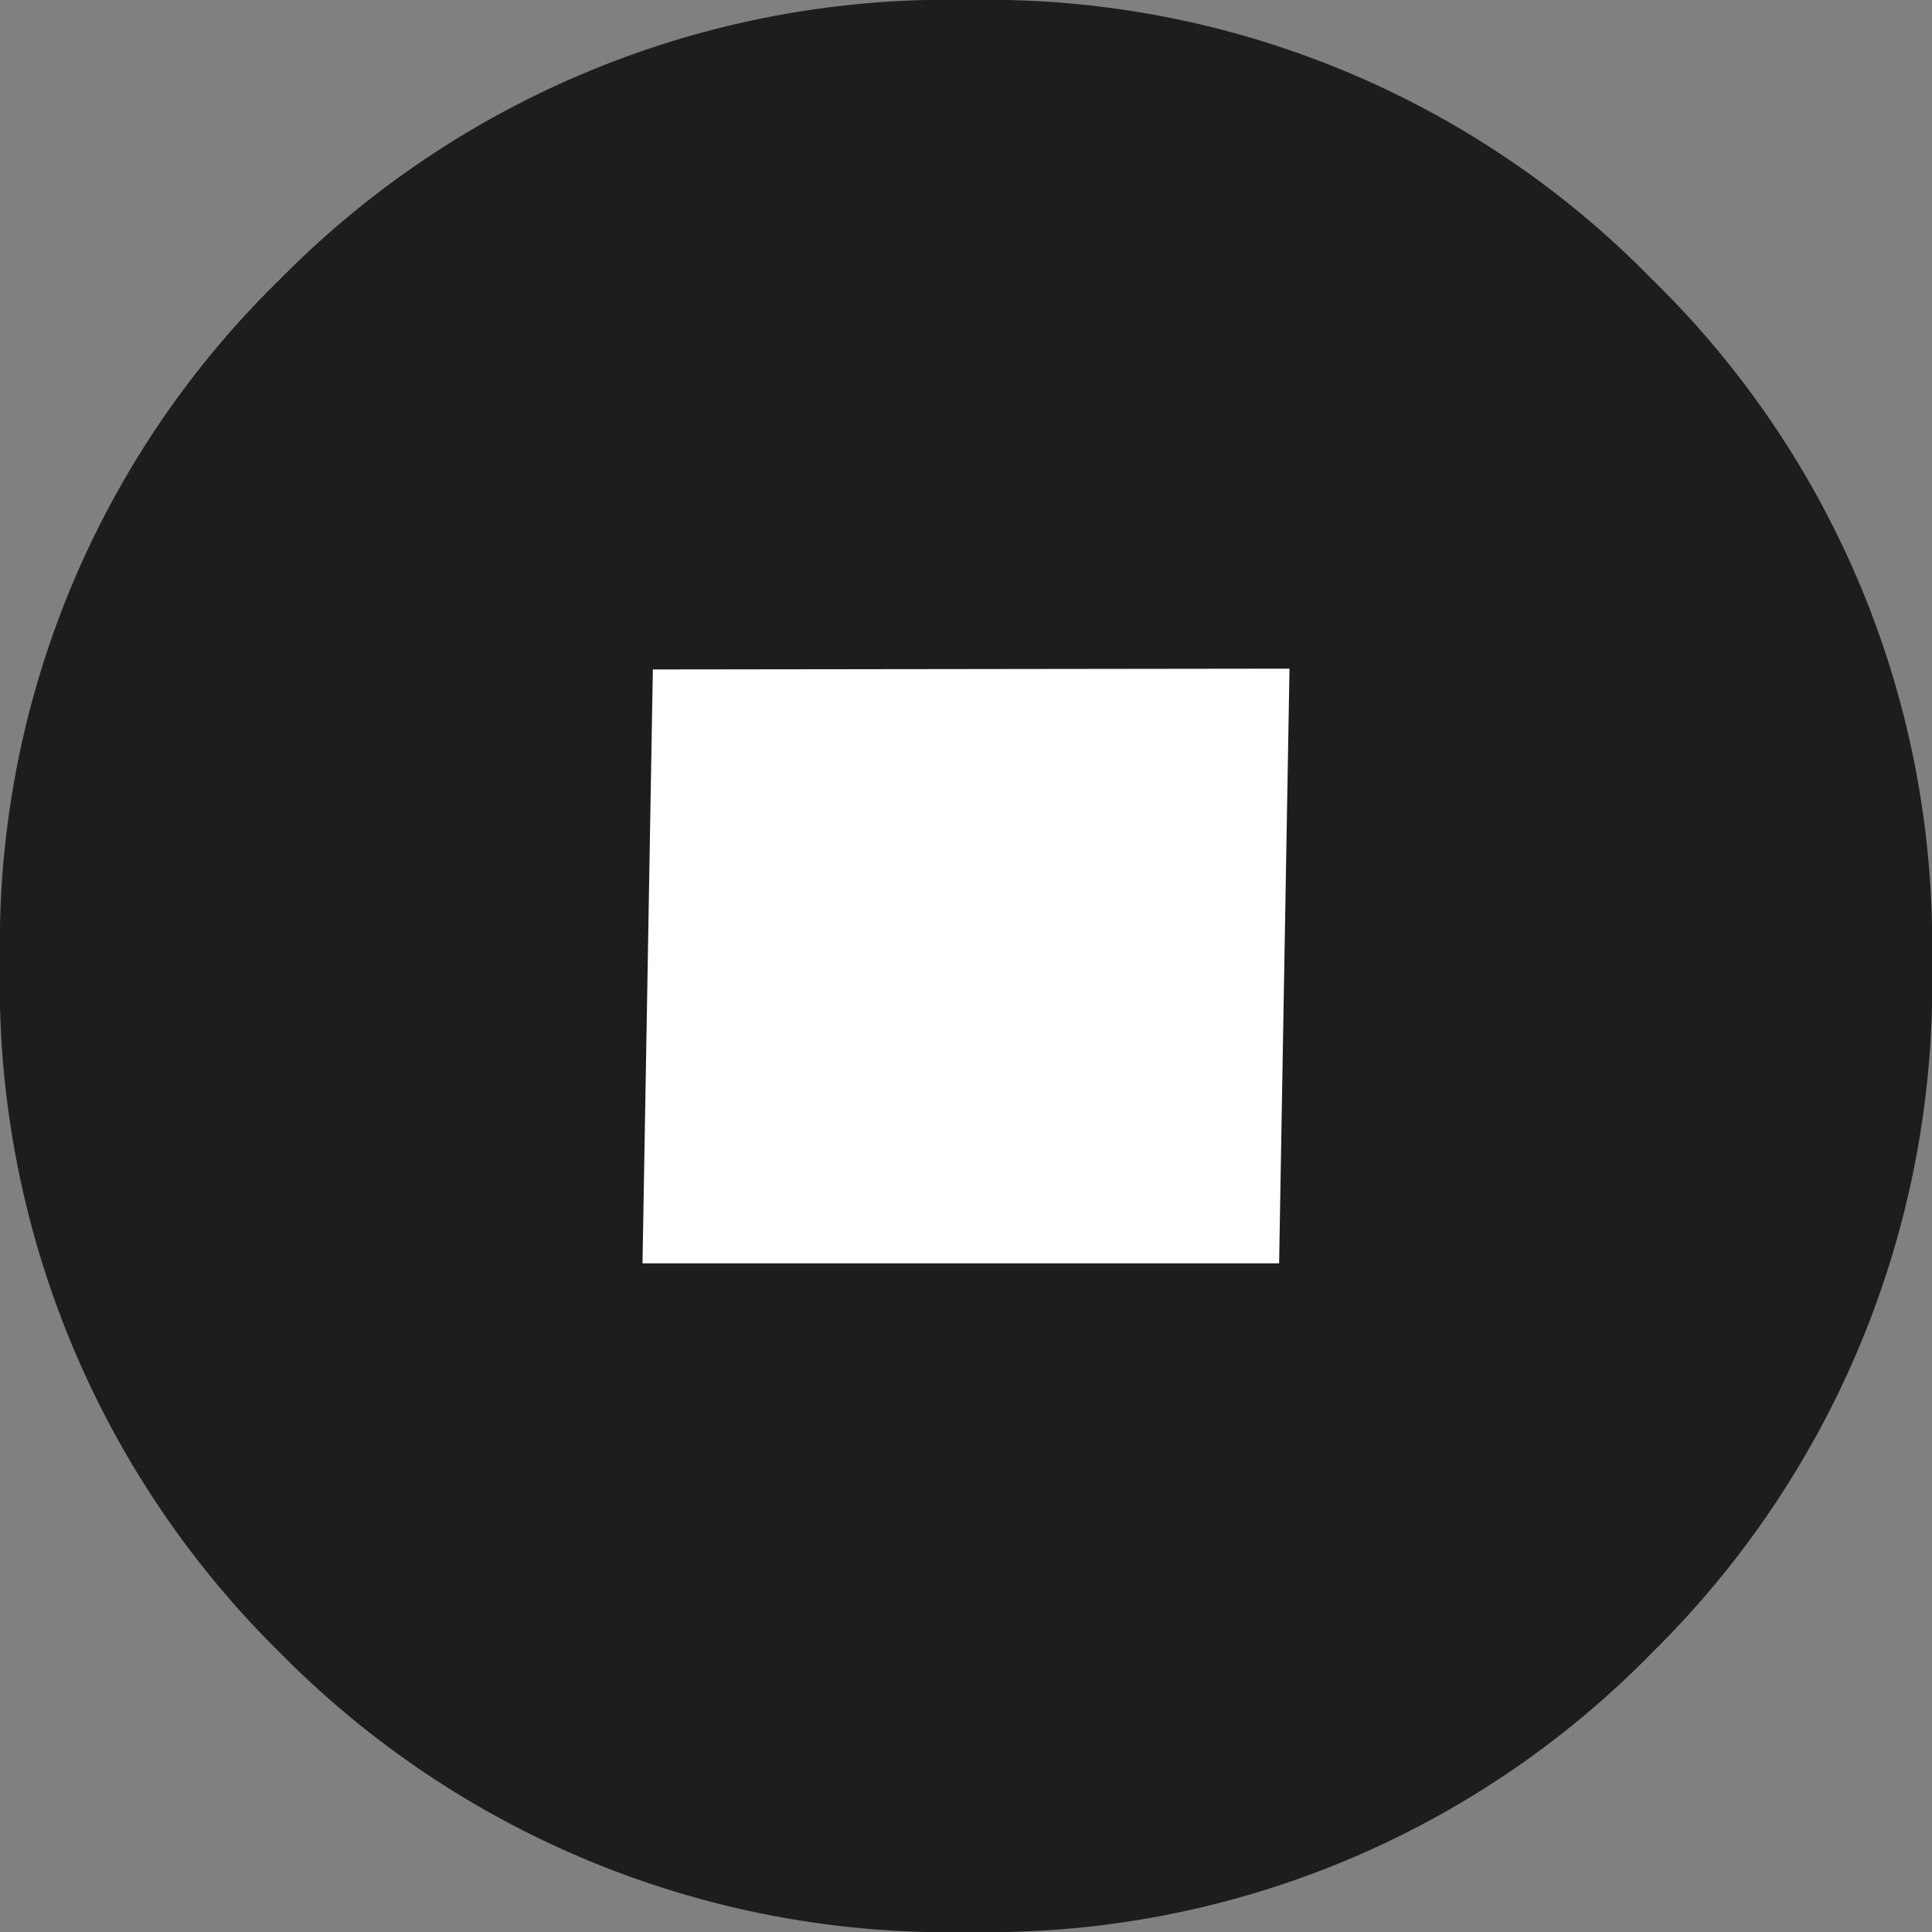
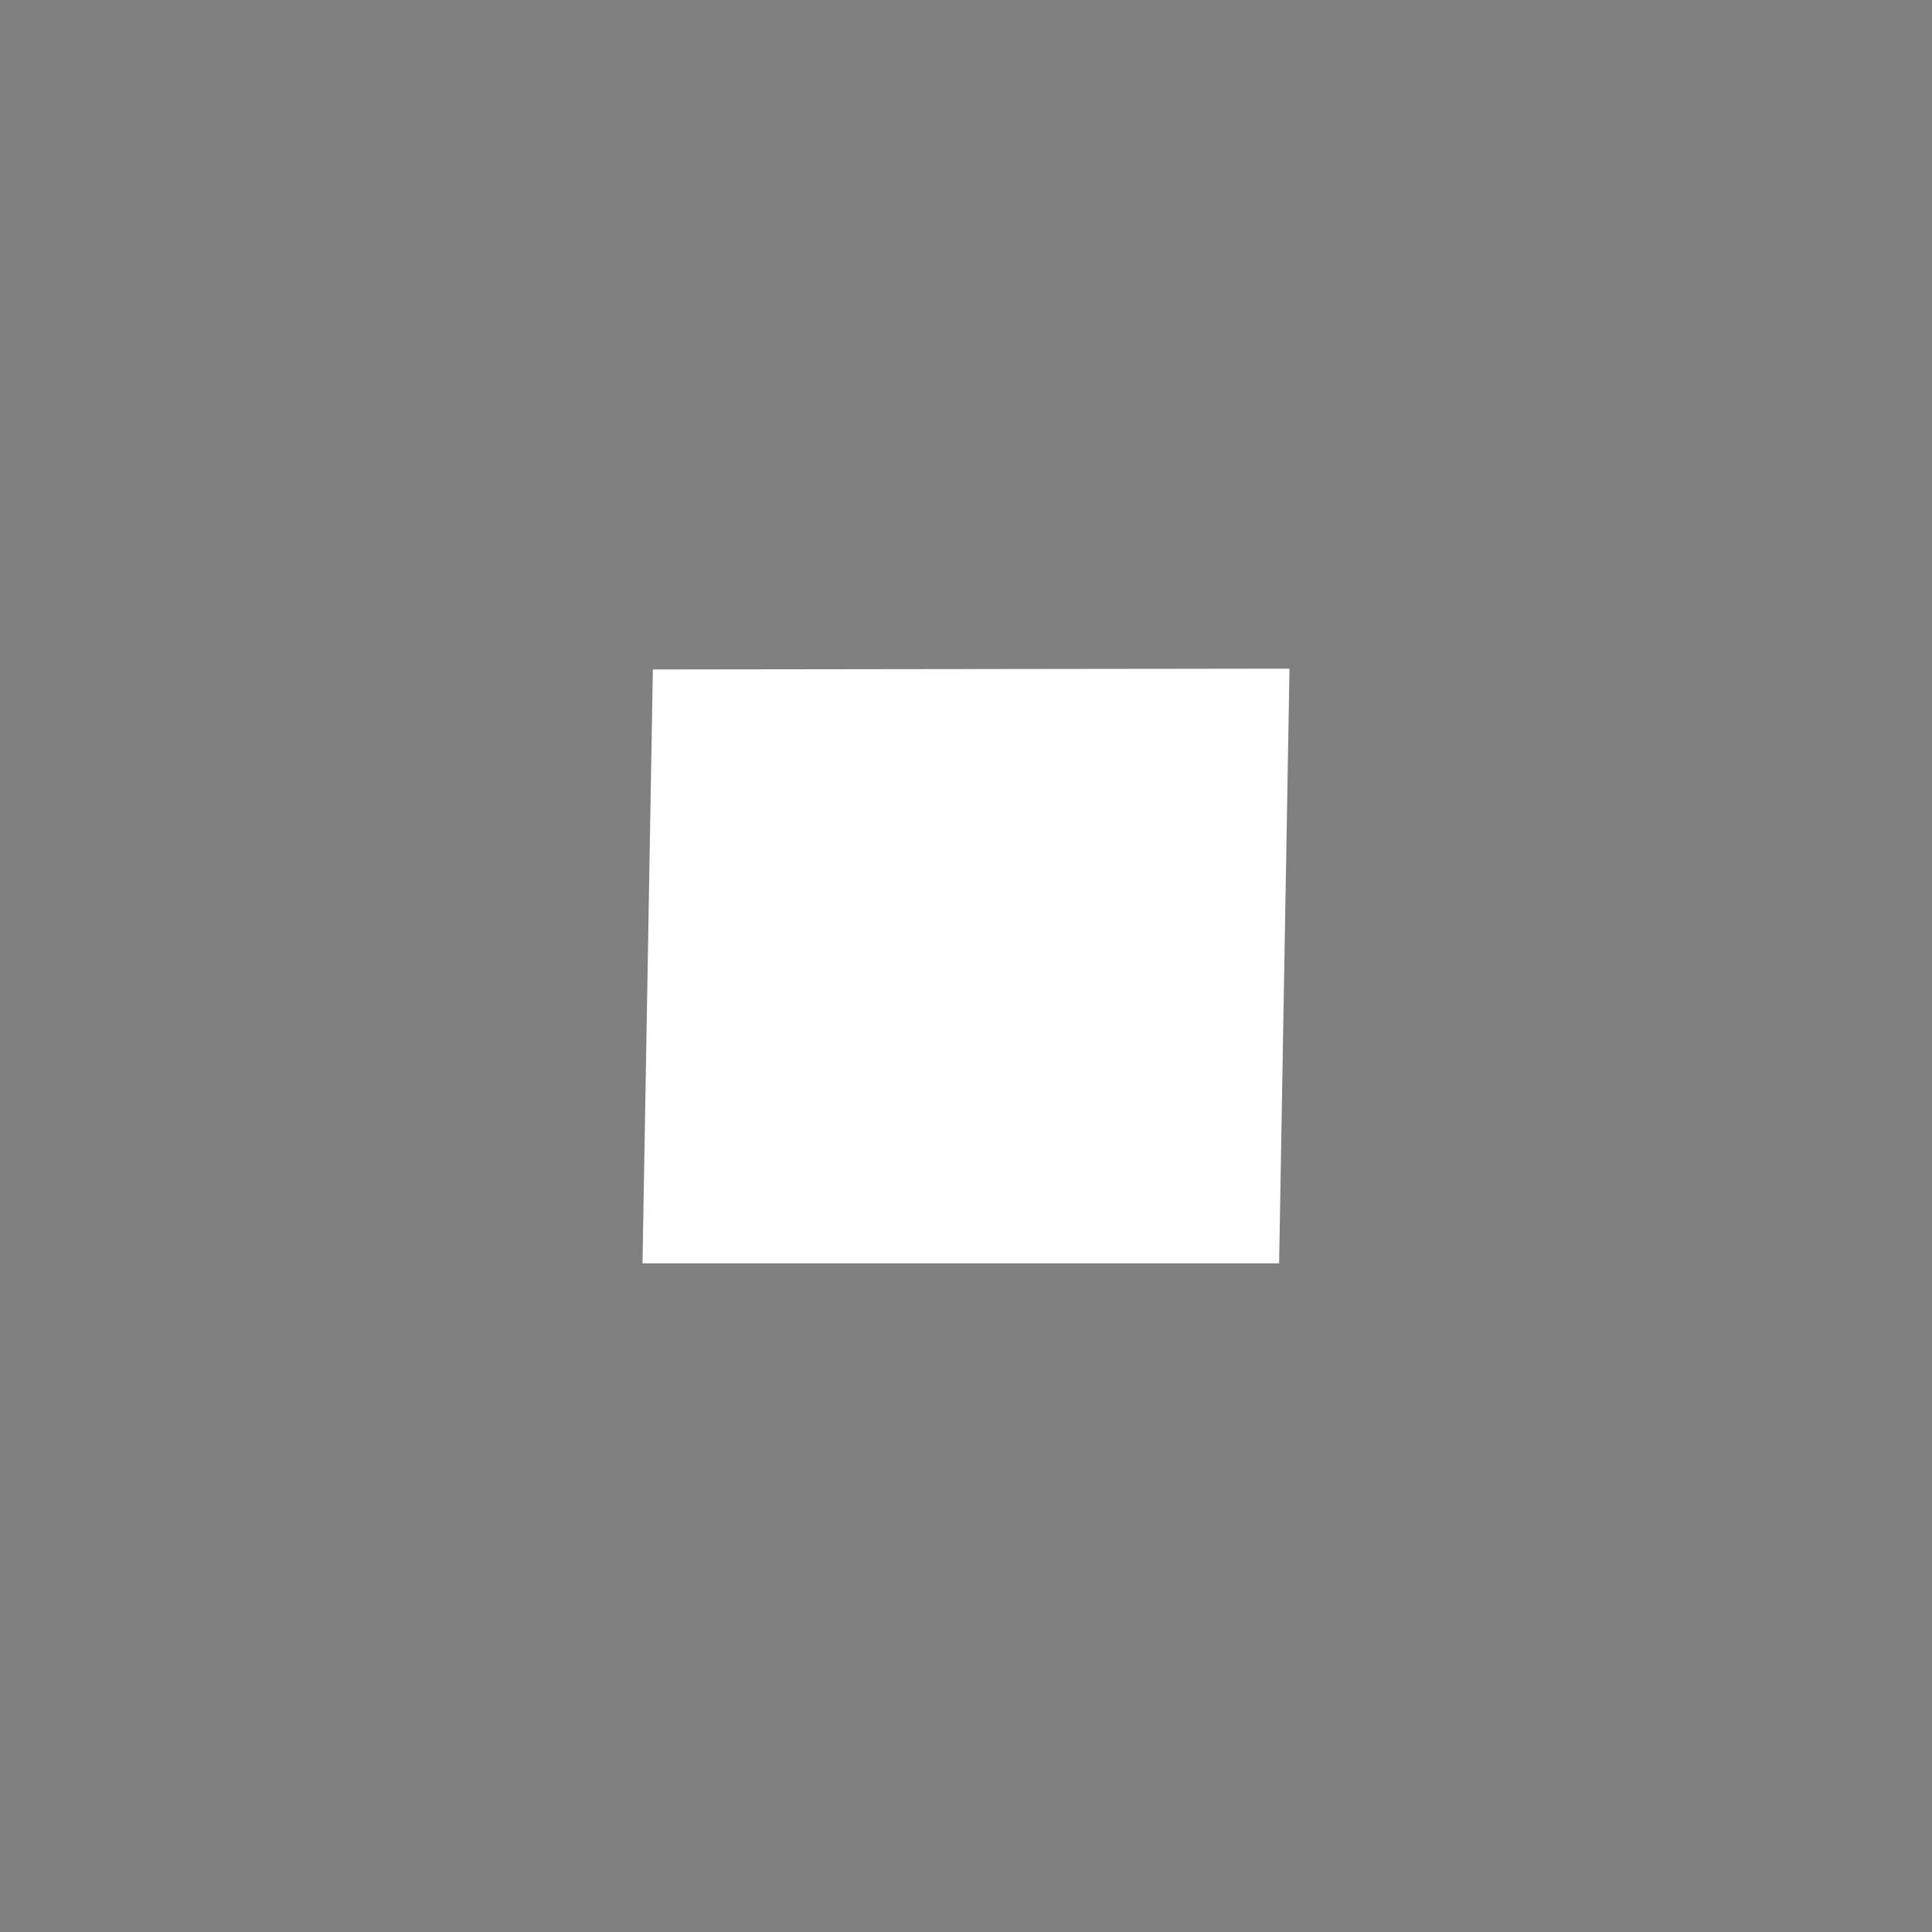
<svg xmlns="http://www.w3.org/2000/svg" id="Ebene_1" data-name="Ebene 1" viewBox="0 0 66.797 66.797">
  <rect x="0" y="0" width="66.797" height="66.797" fill="#808080" stroke="none" />
  <defs>
    <style>
      .cls-1 {
        fill: #1d1d1b;
      }

      .cls-2 {
        fill: #fff;
      }
    </style>
  </defs>
-   <path class="cls-1" d="M0,33.252A32.091,32.091,0,0,1,9.668,9.668,32.437,32.437,0,0,1,33.545,0a32.091,32.091,0,0,1,23.584,9.668,32.091,32.091,0,0,1,9.668,23.584,32.437,32.437,0,0,1-9.668,23.877,32.091,32.091,0,0,1-23.584,9.668A32.437,32.437,0,0,1,9.668,57.129,32.437,32.437,0,0,1,0,33.252Z" />
  <polygon class="cls-2" points="22.572 23.146 22.214 43.678 44.224 43.678 44.583 23.118 22.572 23.146" />
</svg>